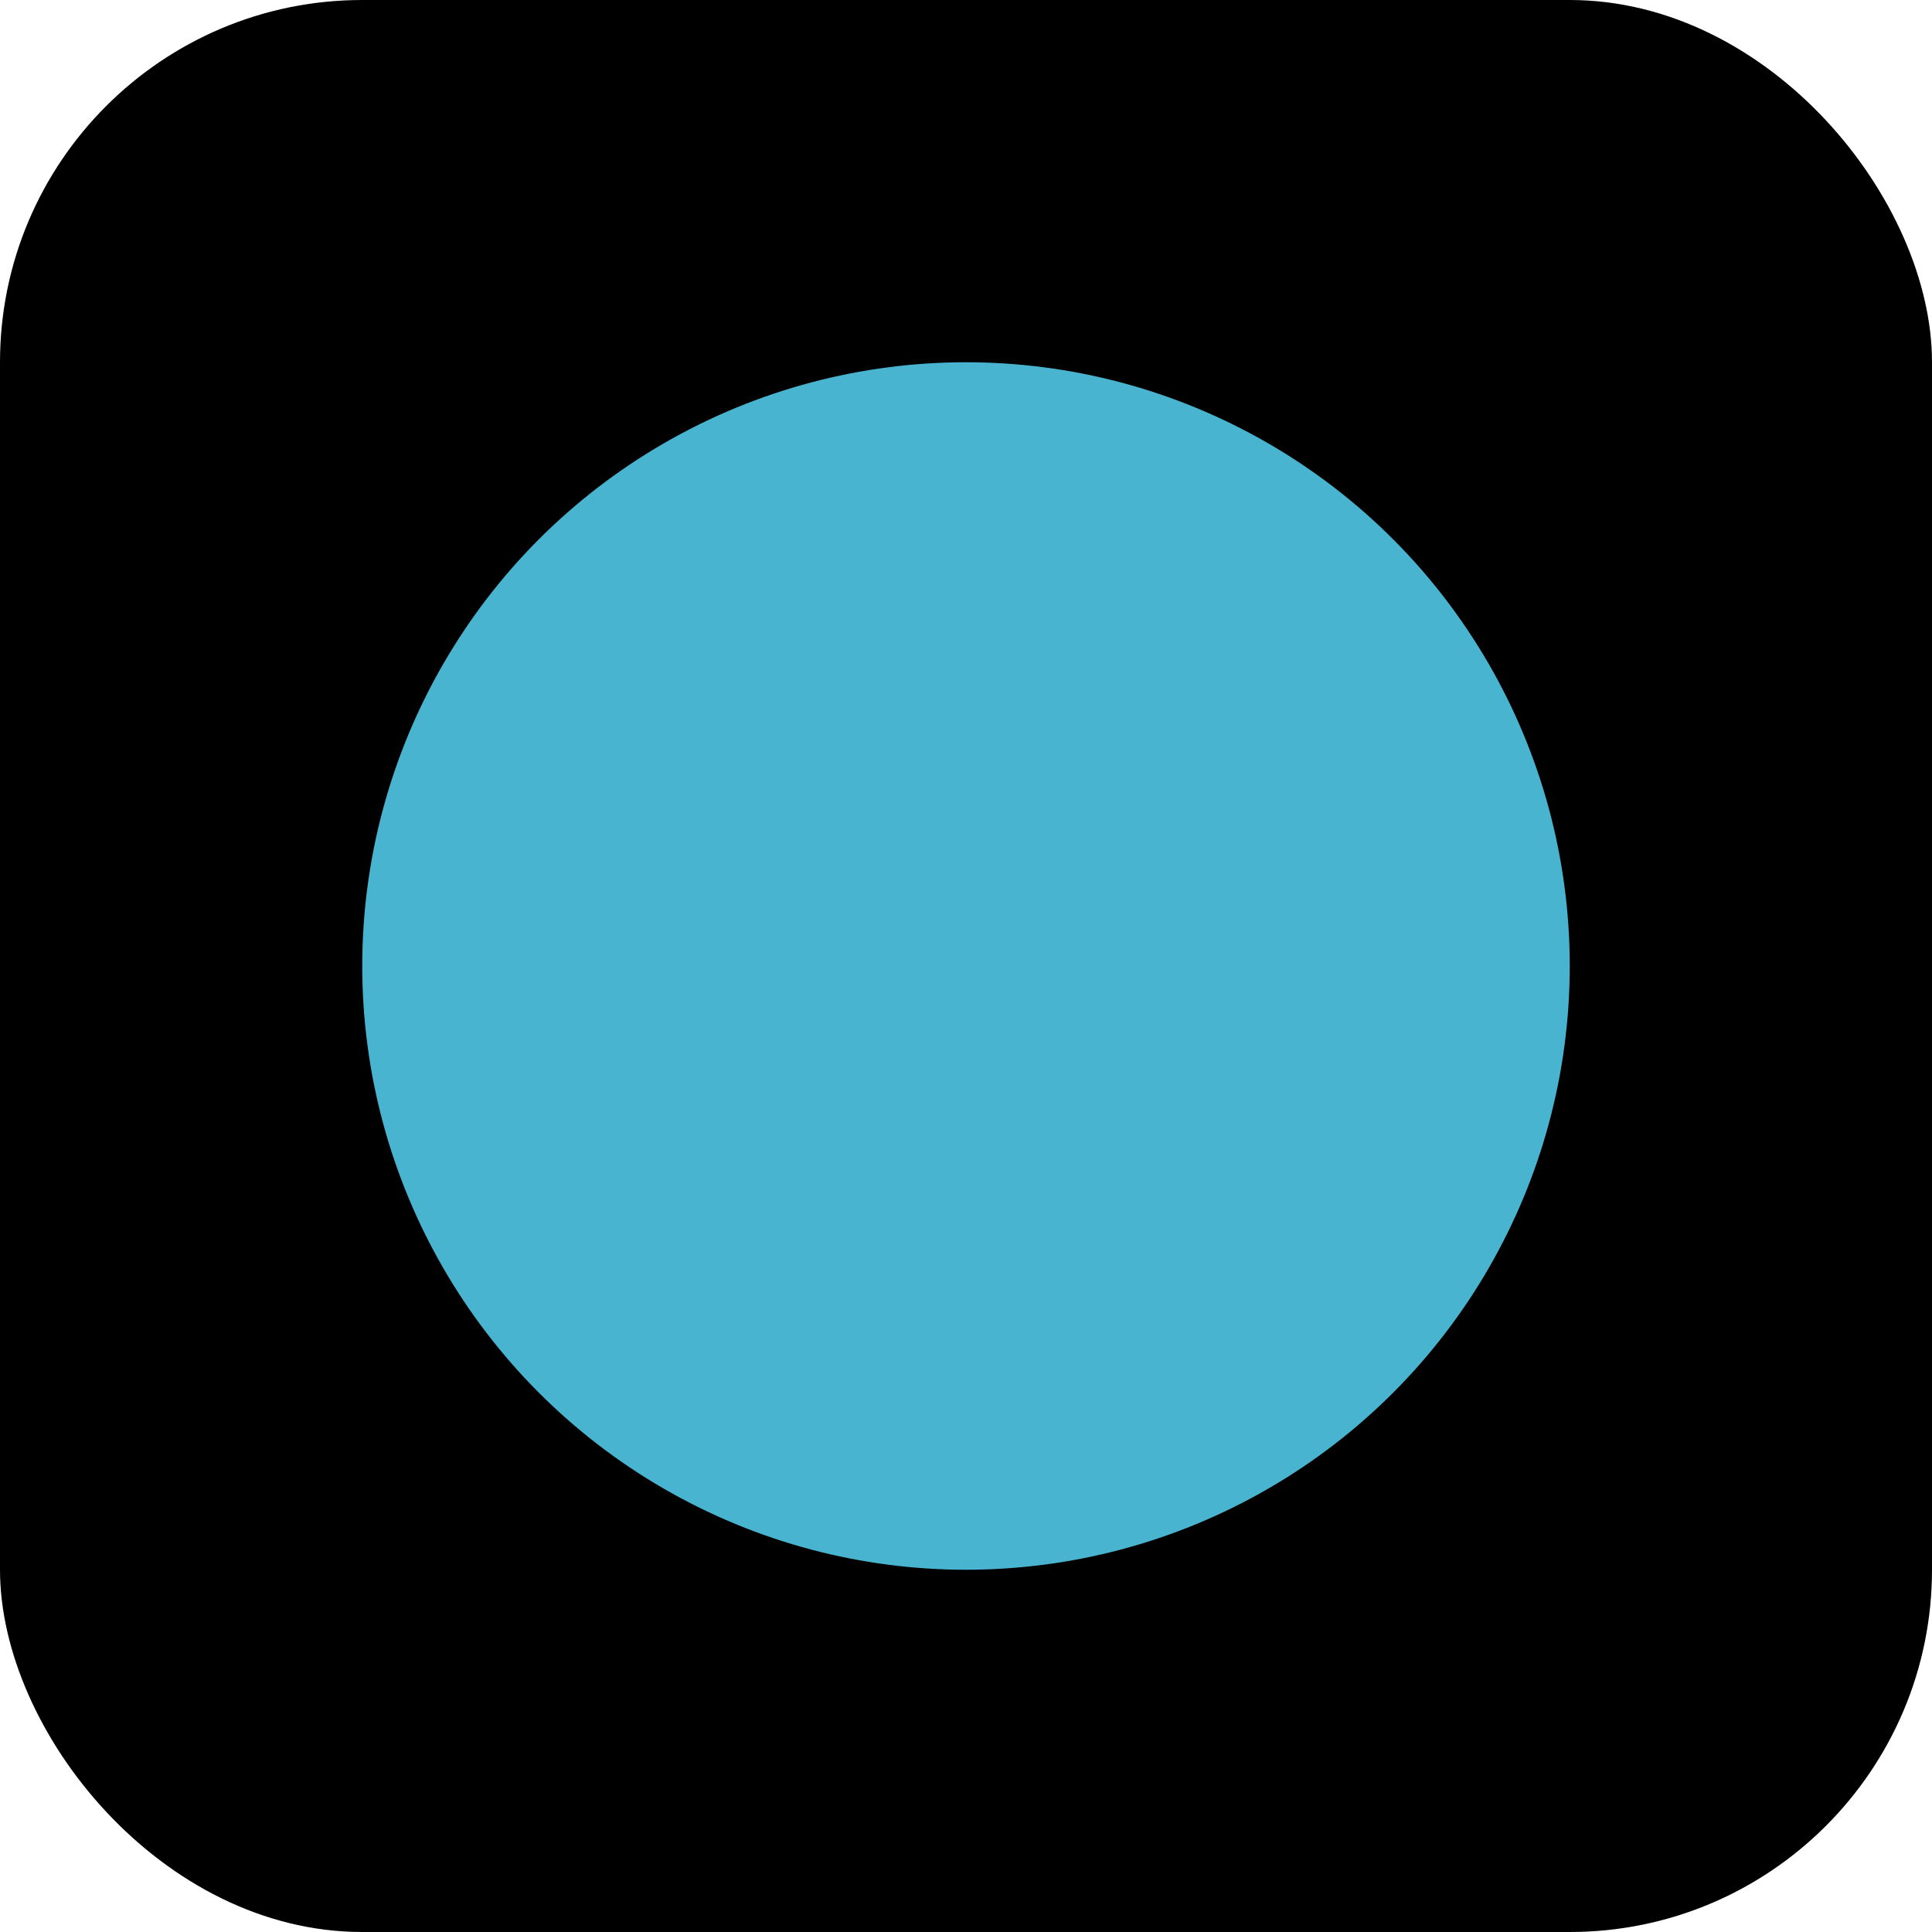
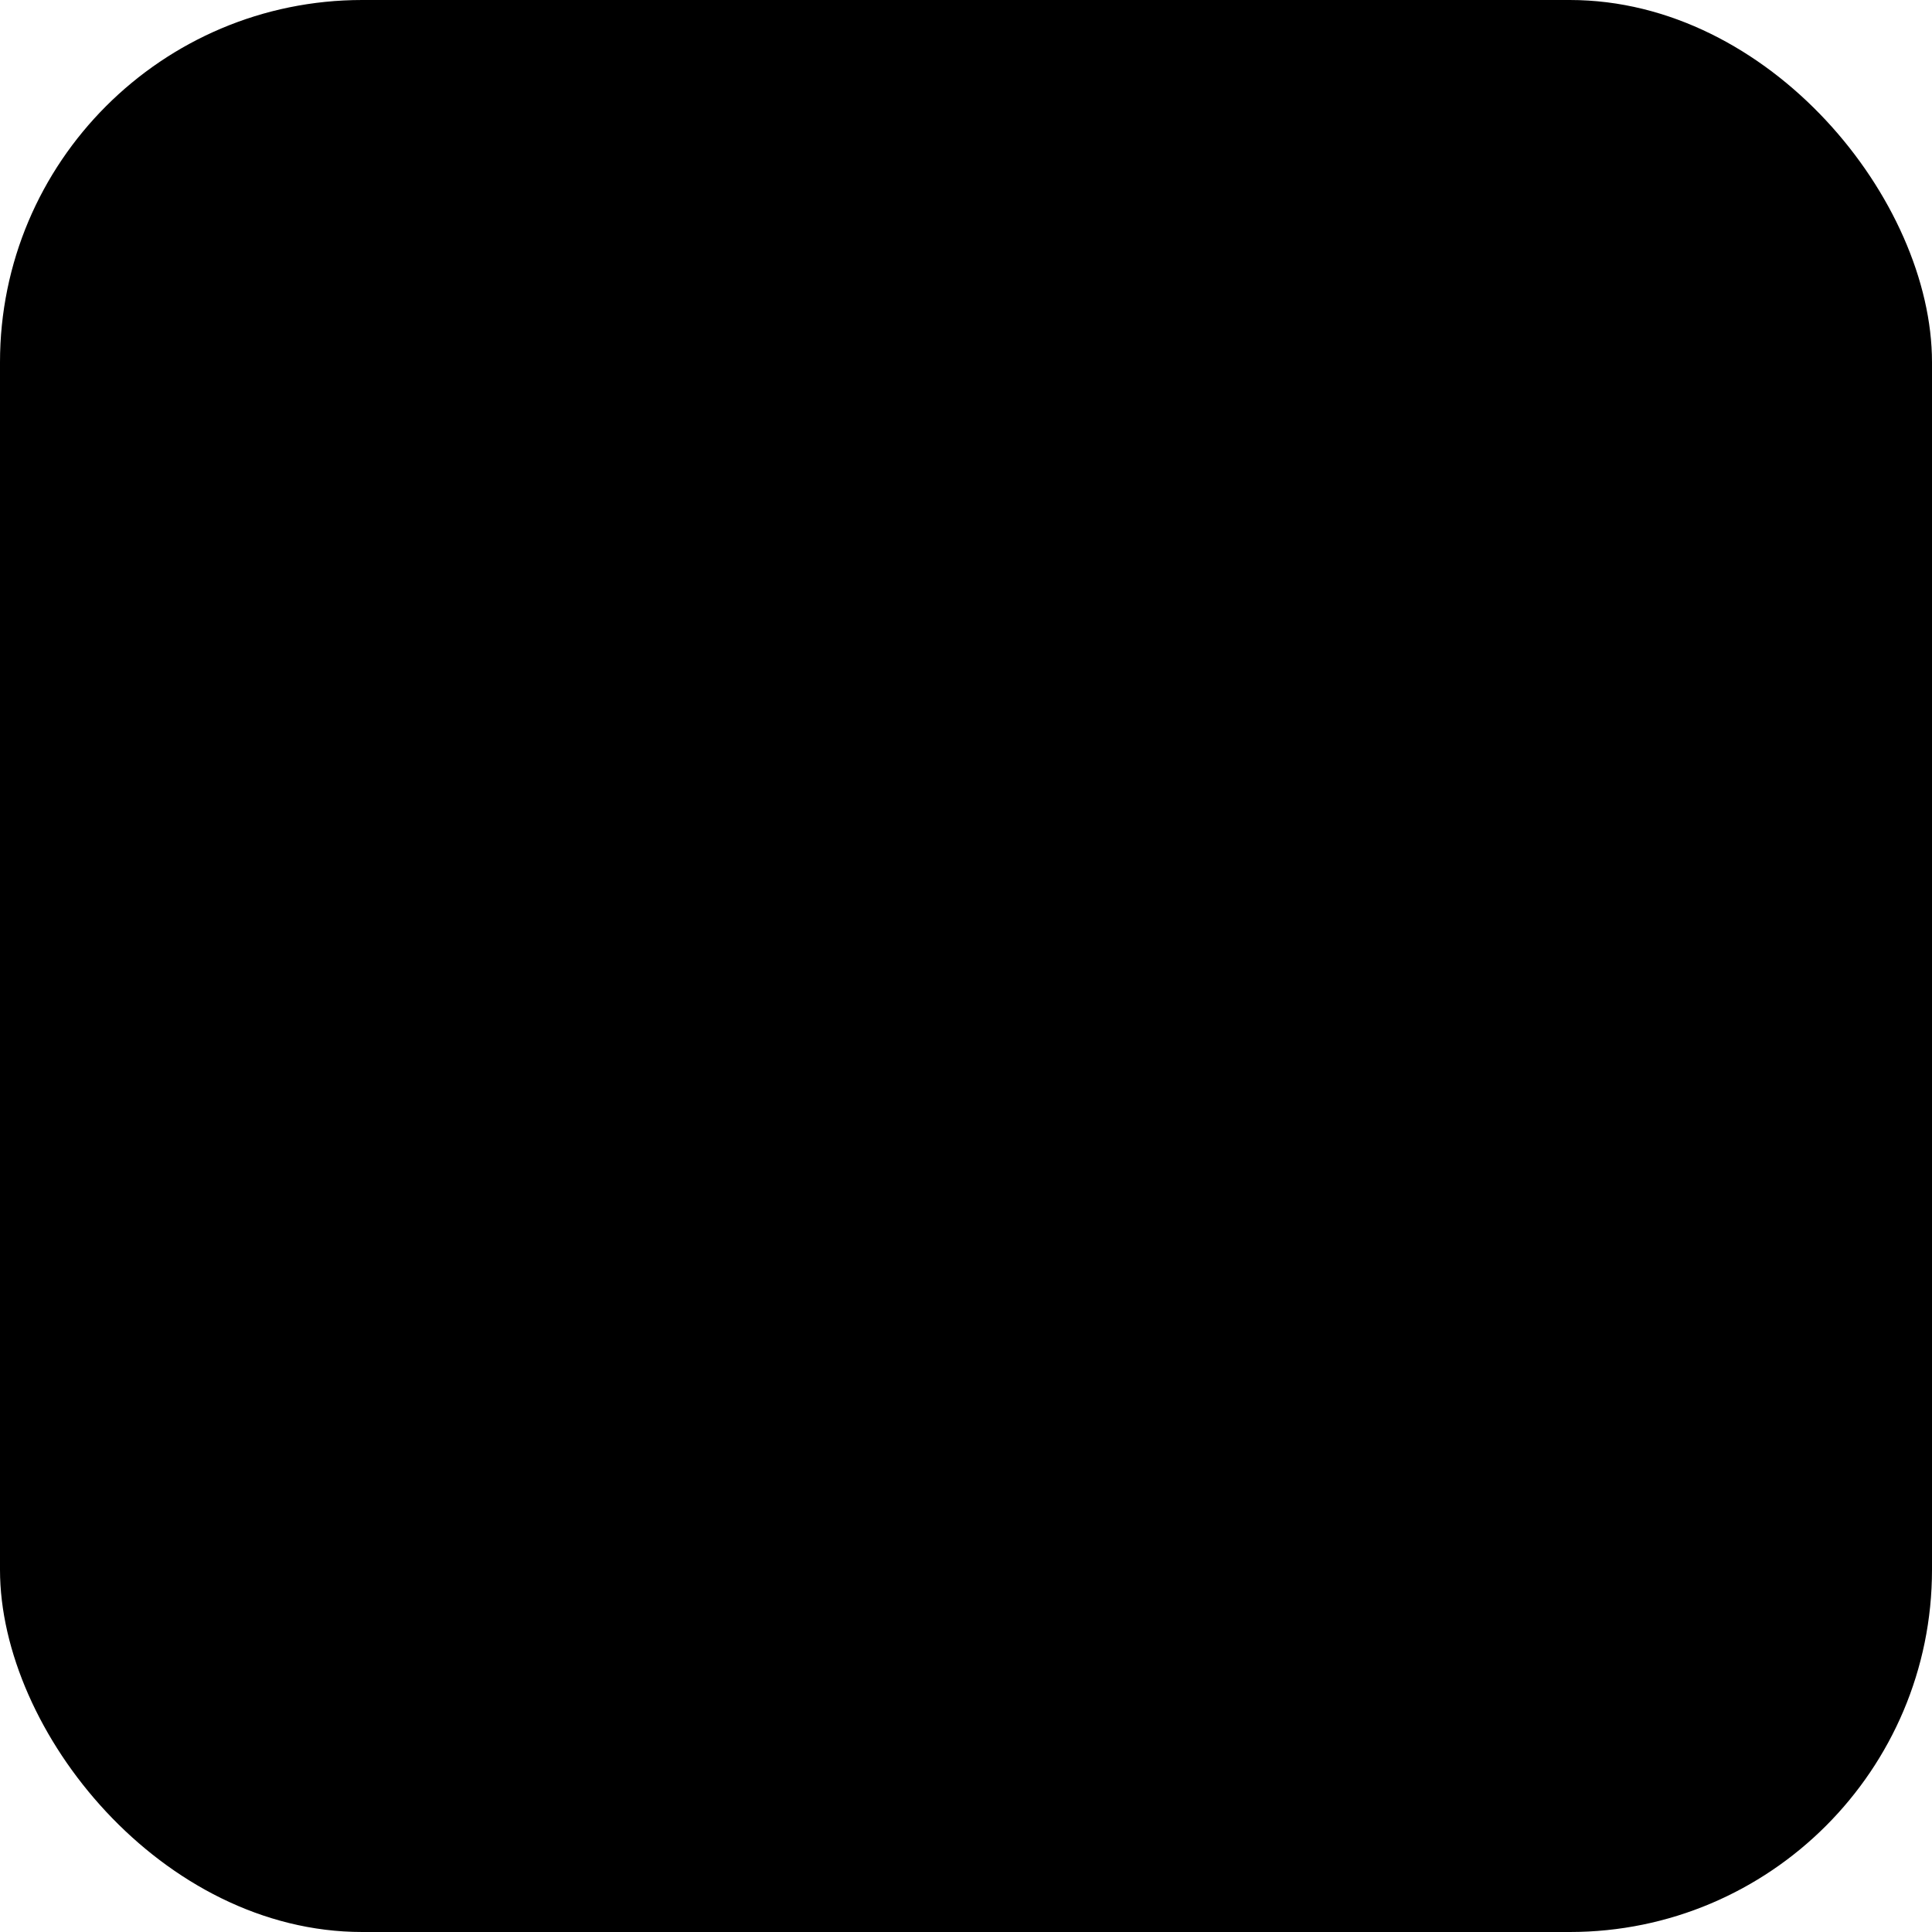
<svg xmlns="http://www.w3.org/2000/svg" width="32" height="32" viewBox="0 0 32 32">
  <rect width="32" height="32" fill="#000000" rx="6" />
-   <circle cx="16" cy="16" r="10" fill="#49b4d0" />
</svg>